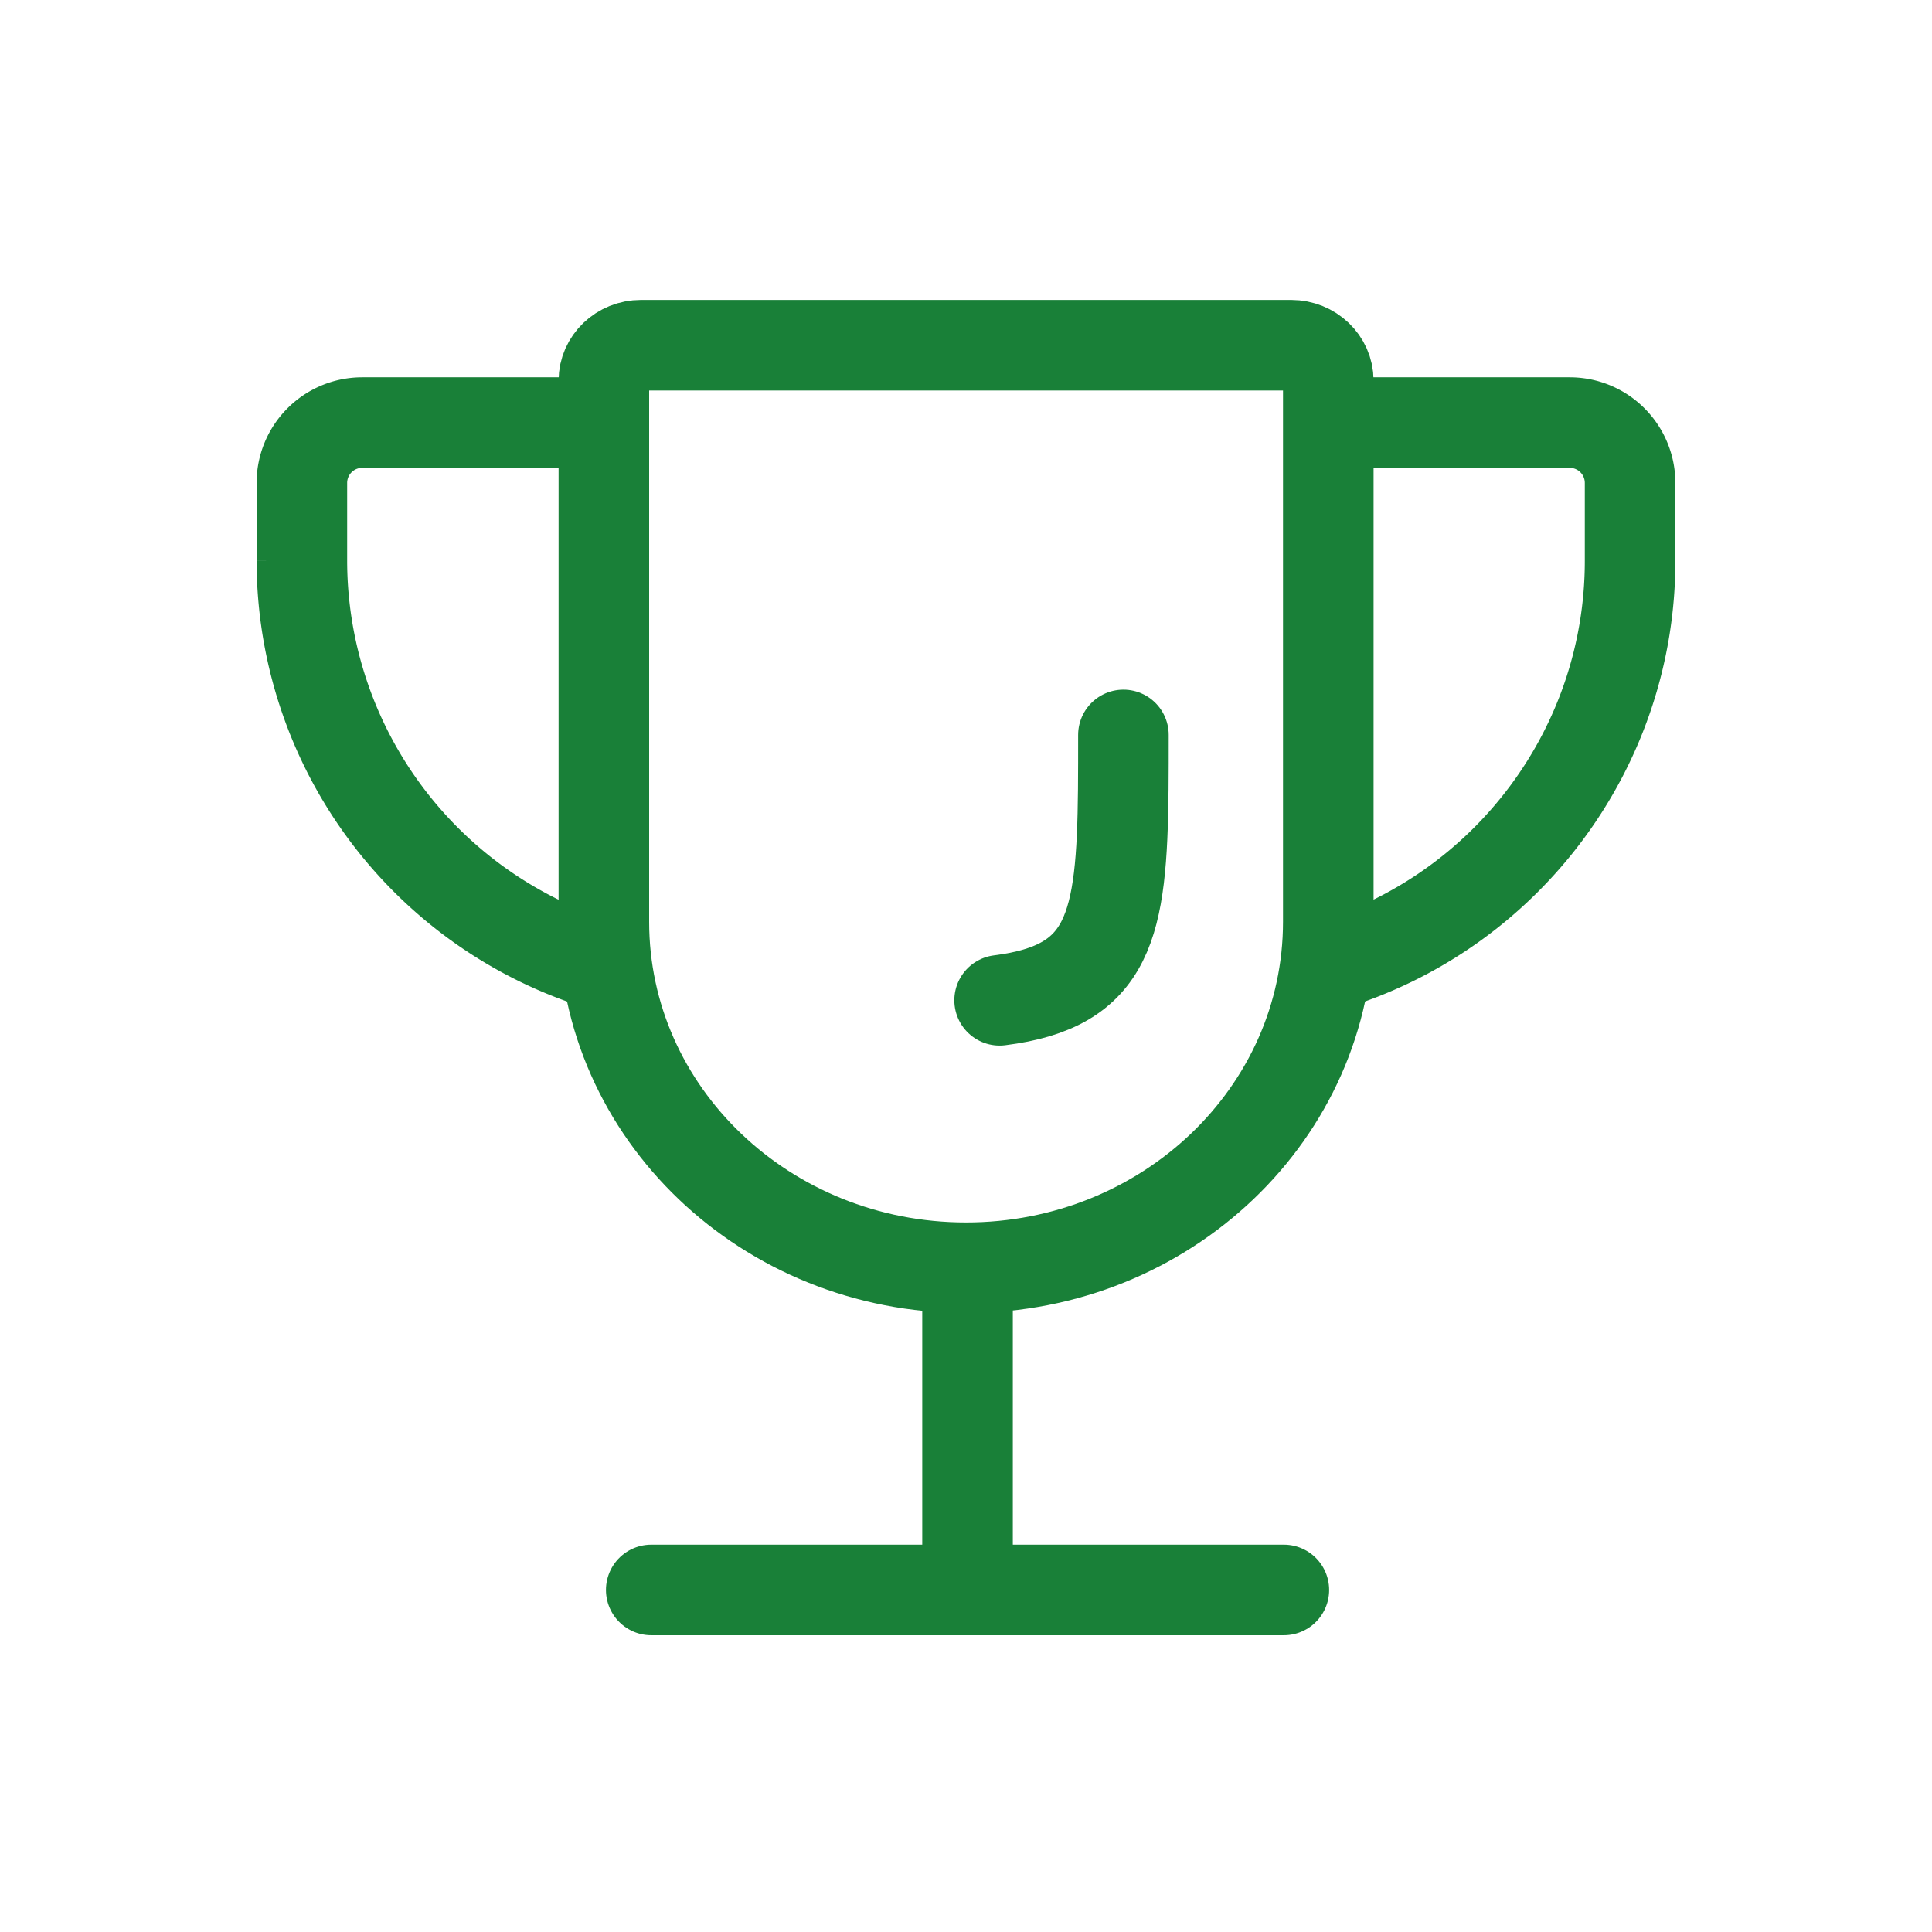
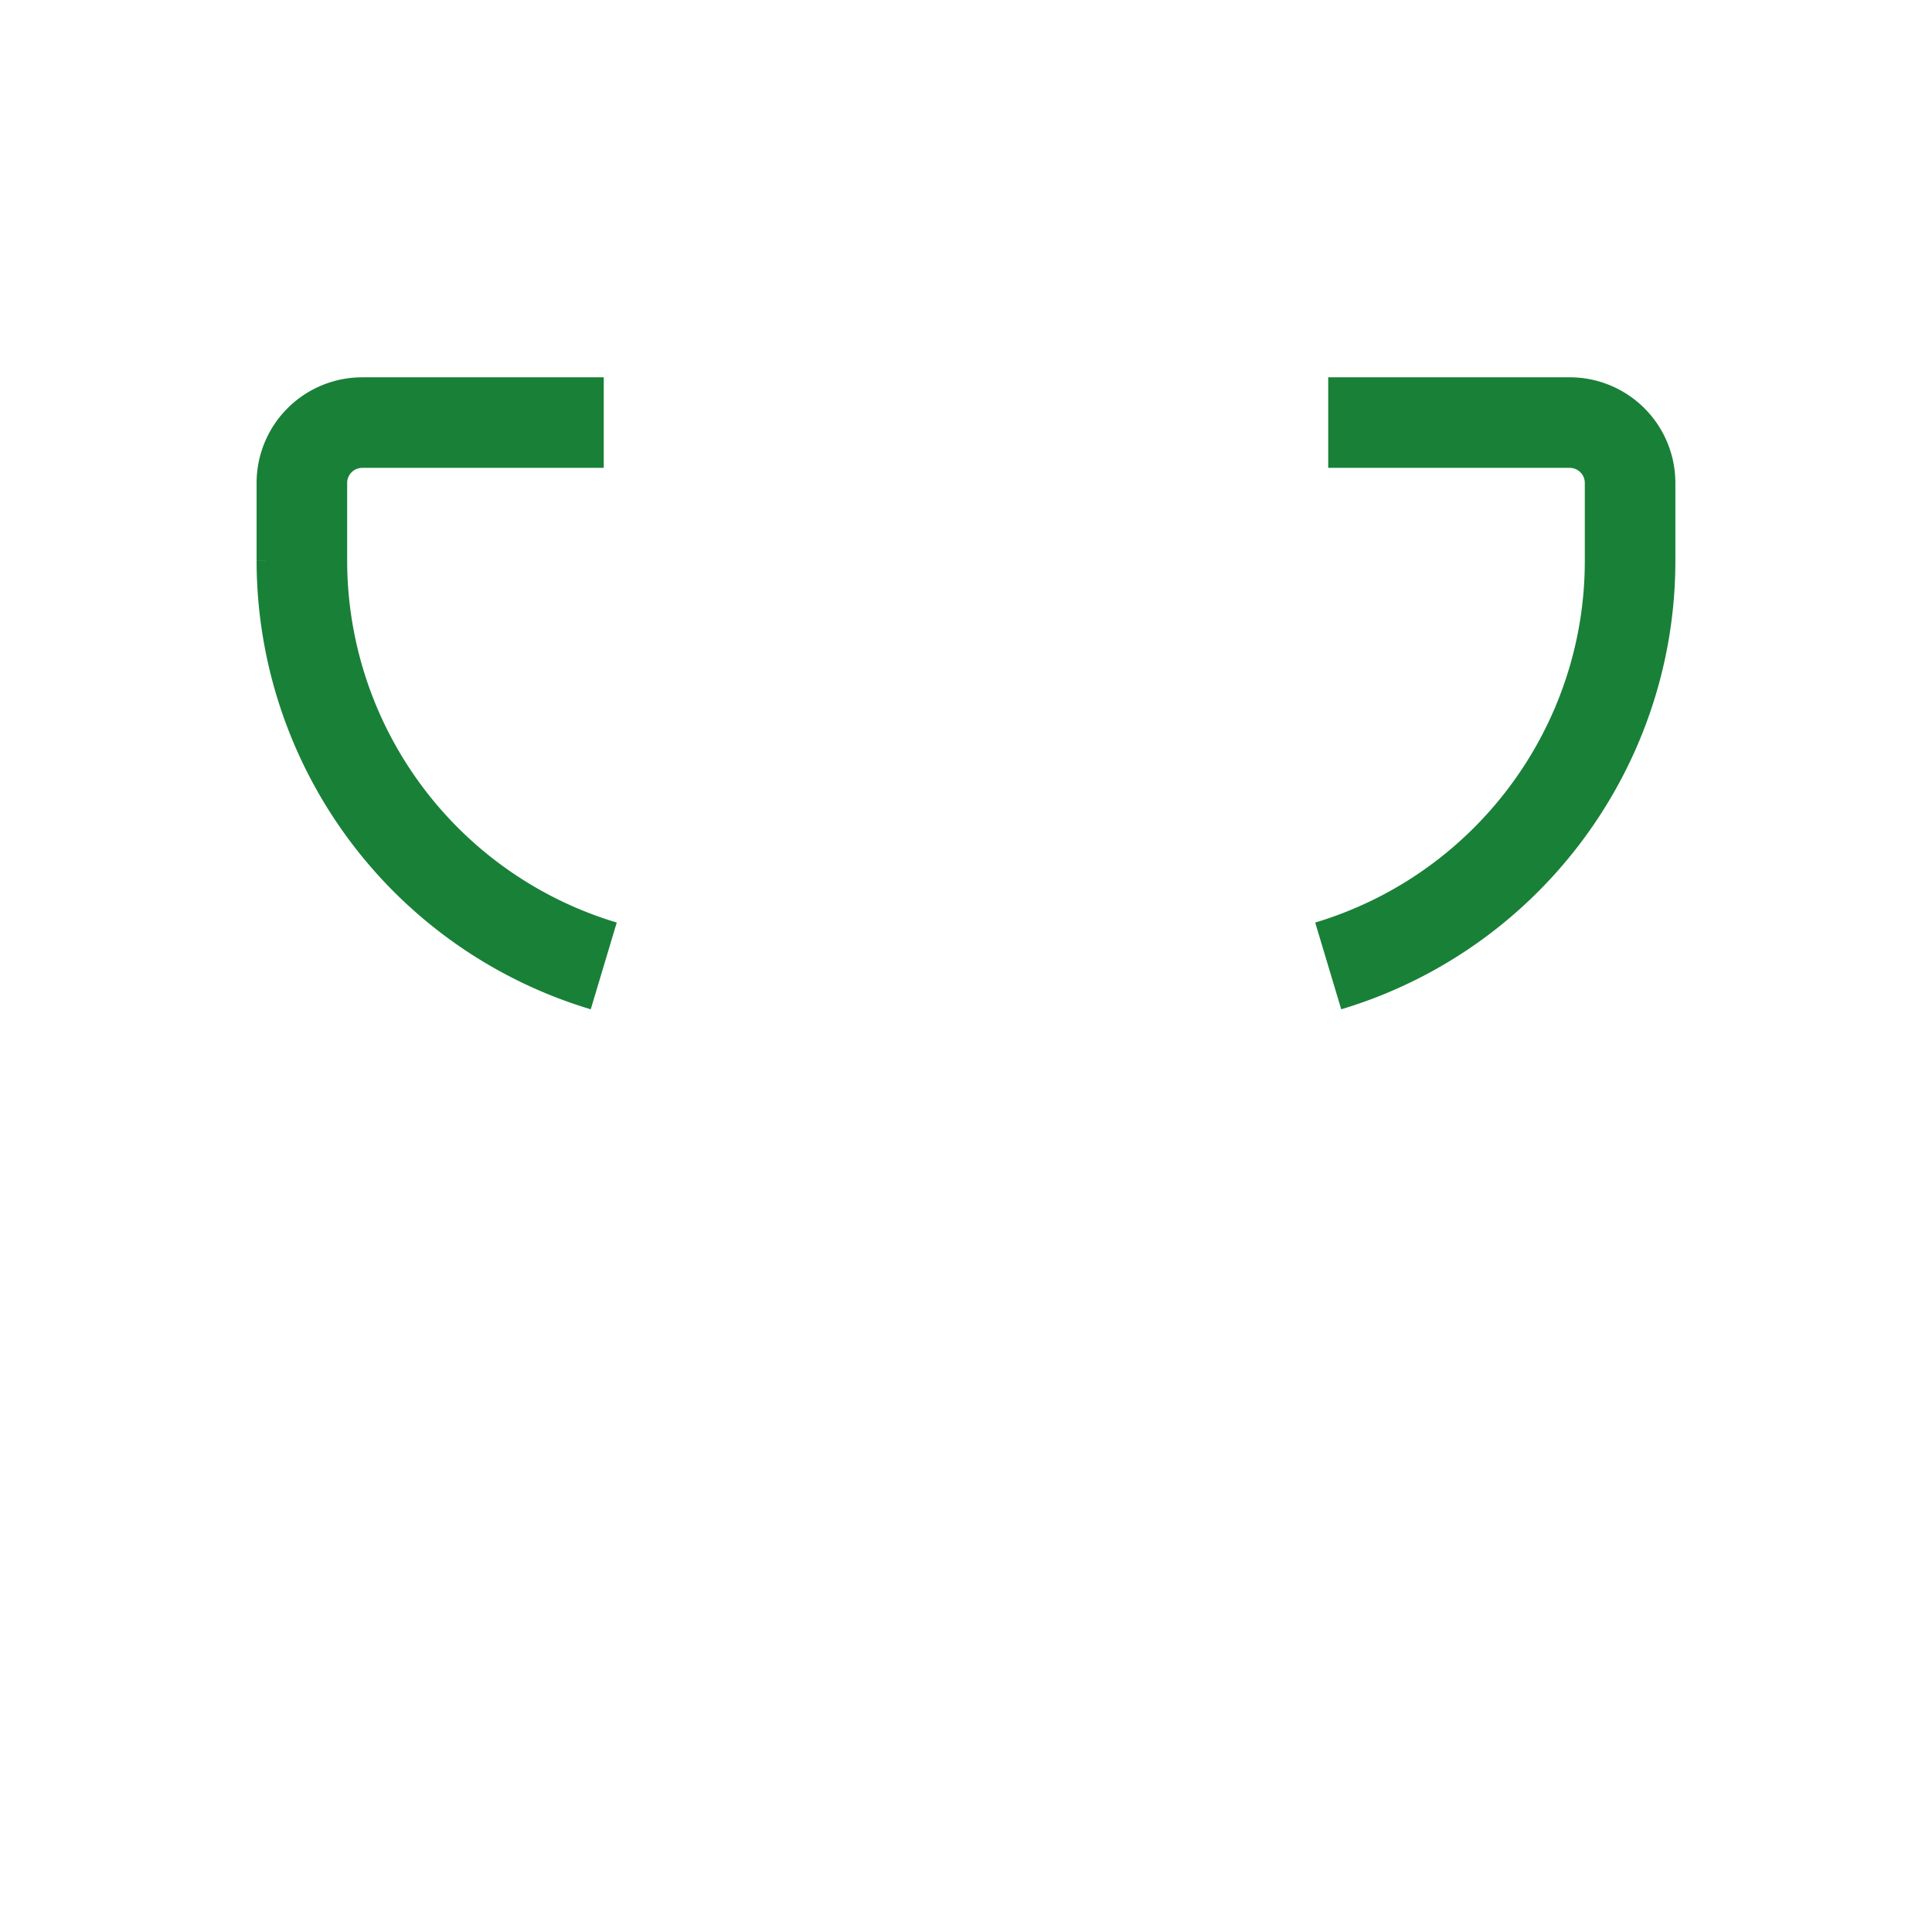
<svg xmlns="http://www.w3.org/2000/svg" width="48" height="48" fill="none">
-   <path stroke="#198038" stroke-linecap="round" stroke-width="2.25" d="M16.18 39.502h15.717M24.038 38.867V31.5" />
  <path stroke="#198038" stroke-width="2.25" d="M32.999 10.499h6a1.5 1.5 0 0 1 1.5 1.5v1.937c0 4.637-3.059 8.73-7.5 10.062M15 10.499H9a1.5 1.5 0 0 0-1.5 1.5v1.937A10.52 10.52 0 0 0 15 23.998" />
-   <path stroke="#198038" stroke-width="2.25" d="M15.003 9.458c0-.486.413-.881.922-.881h16.154c.508 0 .922.395.922.881v13.444c0 4.747-4.029 8.595-9 8.595-4.97 0-8.998-3.848-8.998-8.595V9.458Z" clip-rule="evenodd" />
-   <path stroke="#198038" stroke-linecap="round" stroke-width="2.25" d="M27.911 18.259c0 .481 0 .932-.004 1.353-.033 3.398-.335 4.897-3.072 5.24" />
</svg>